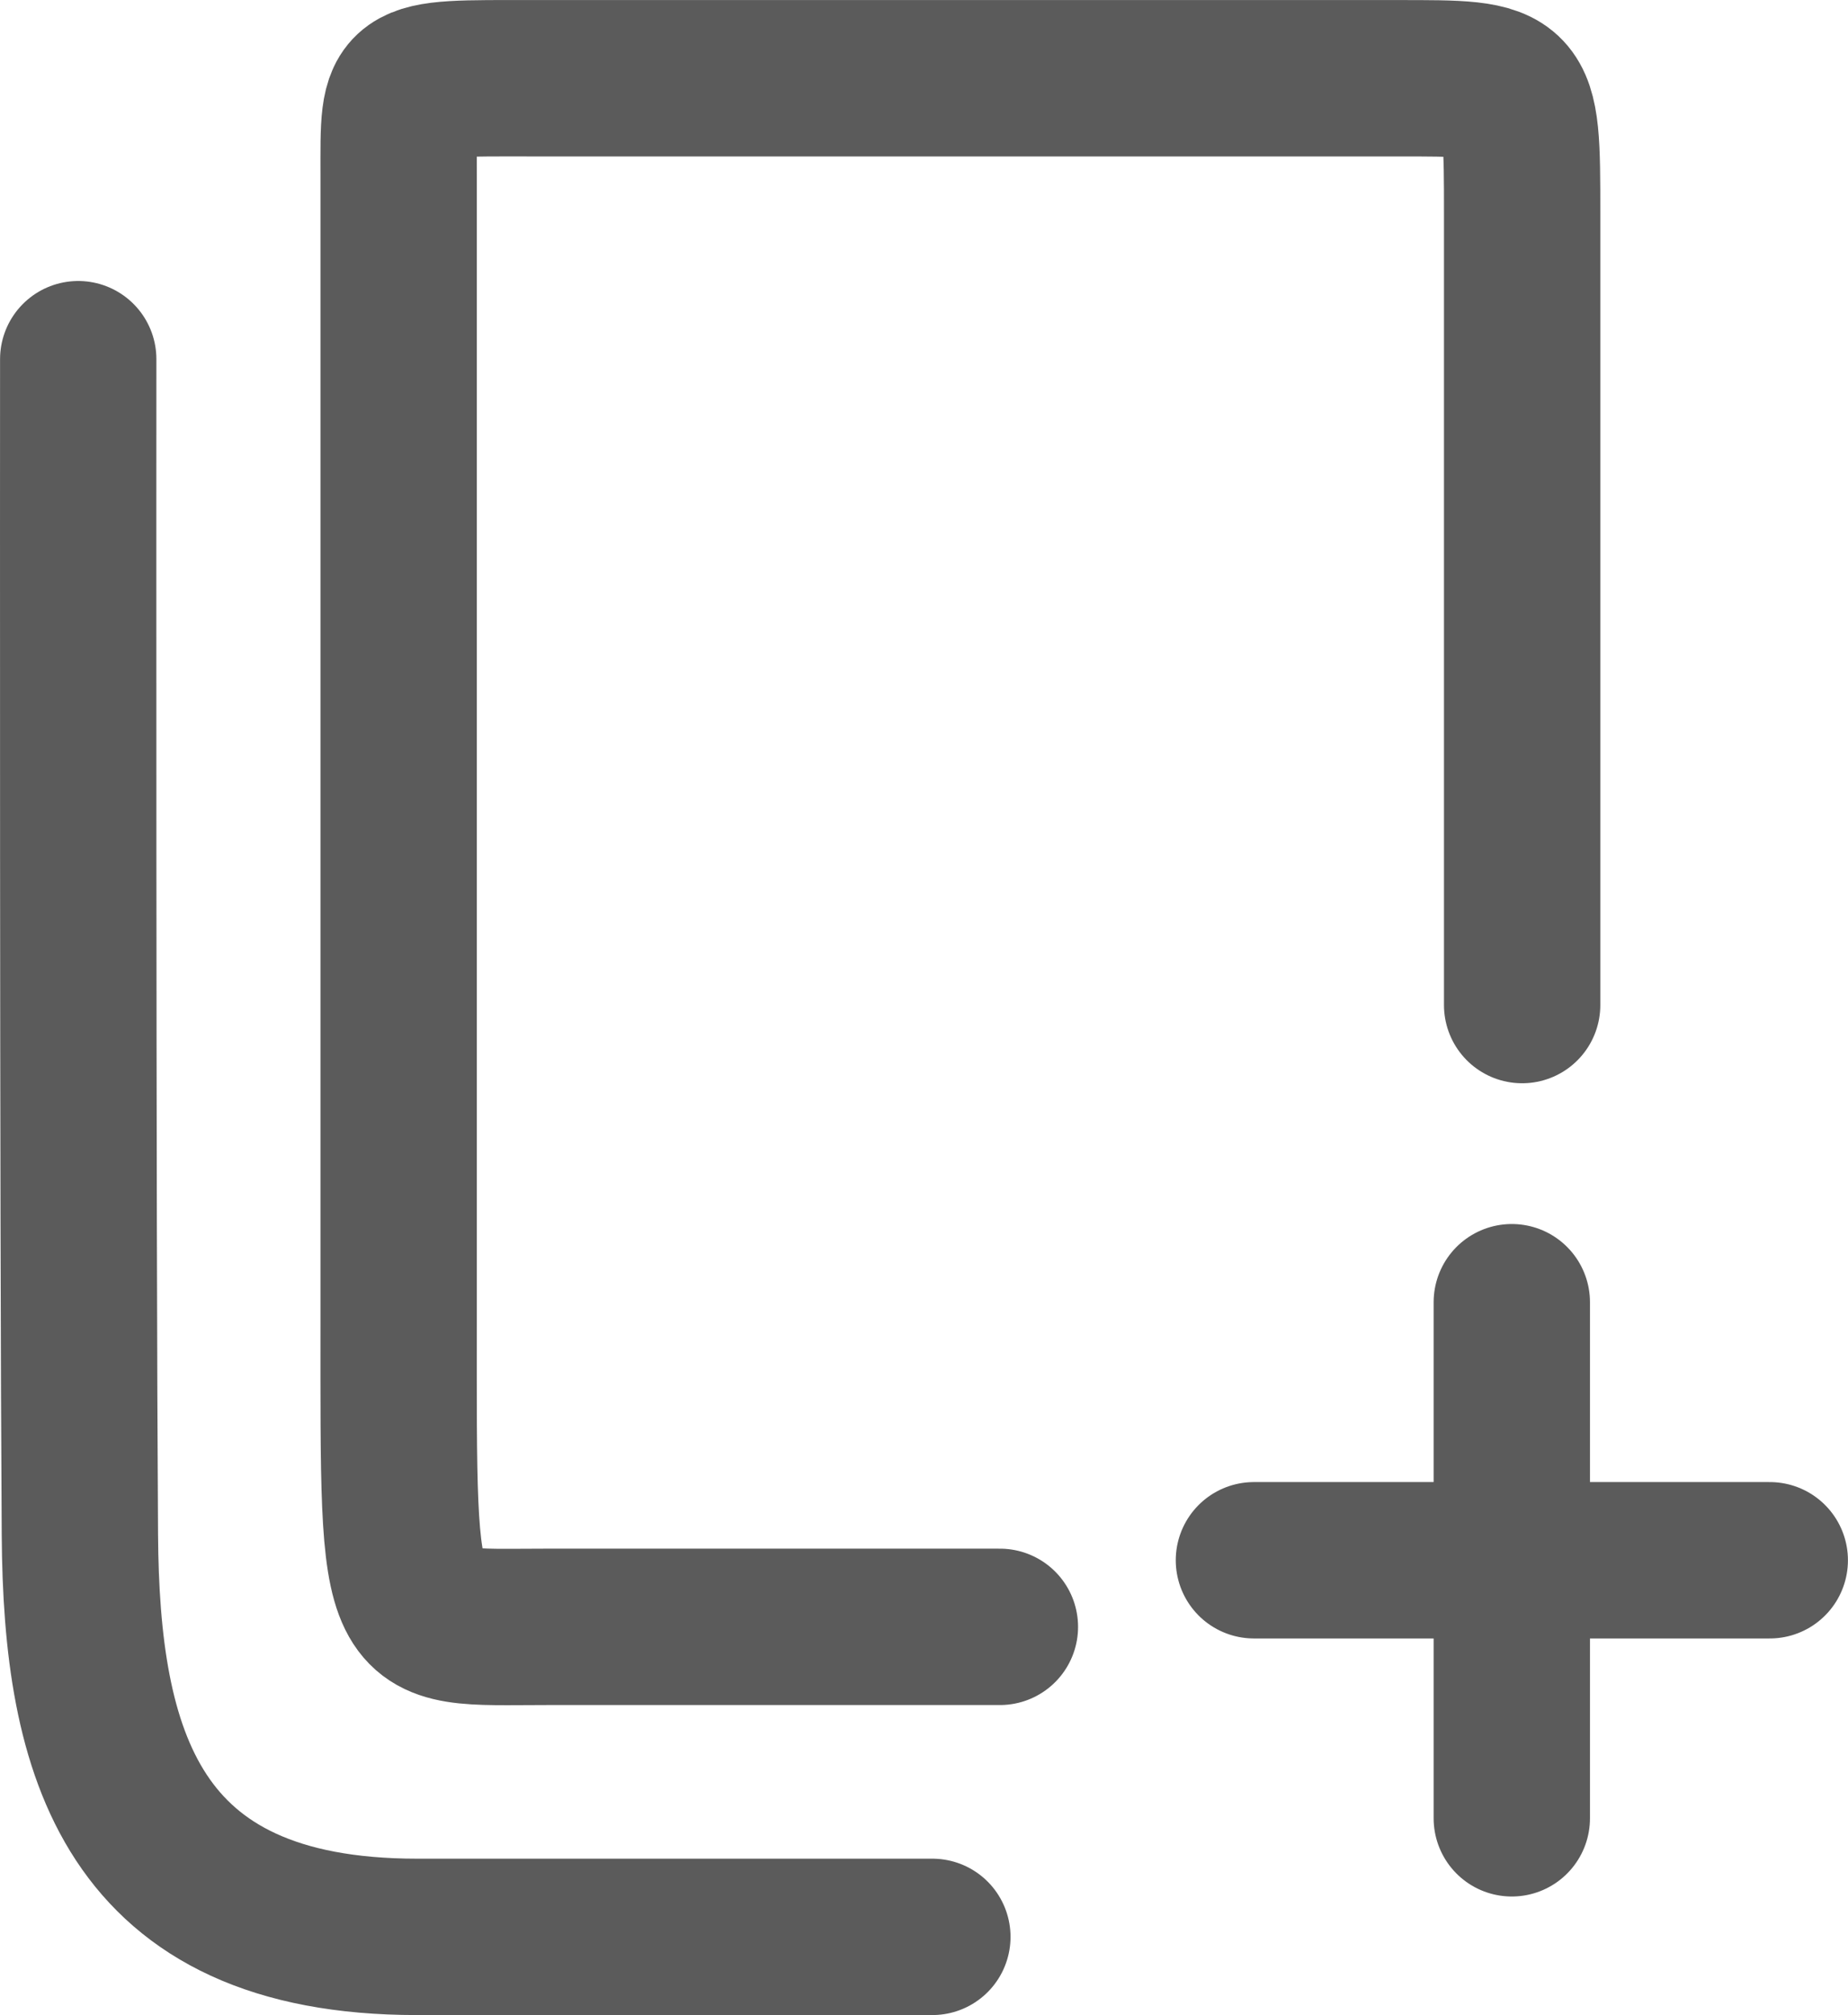
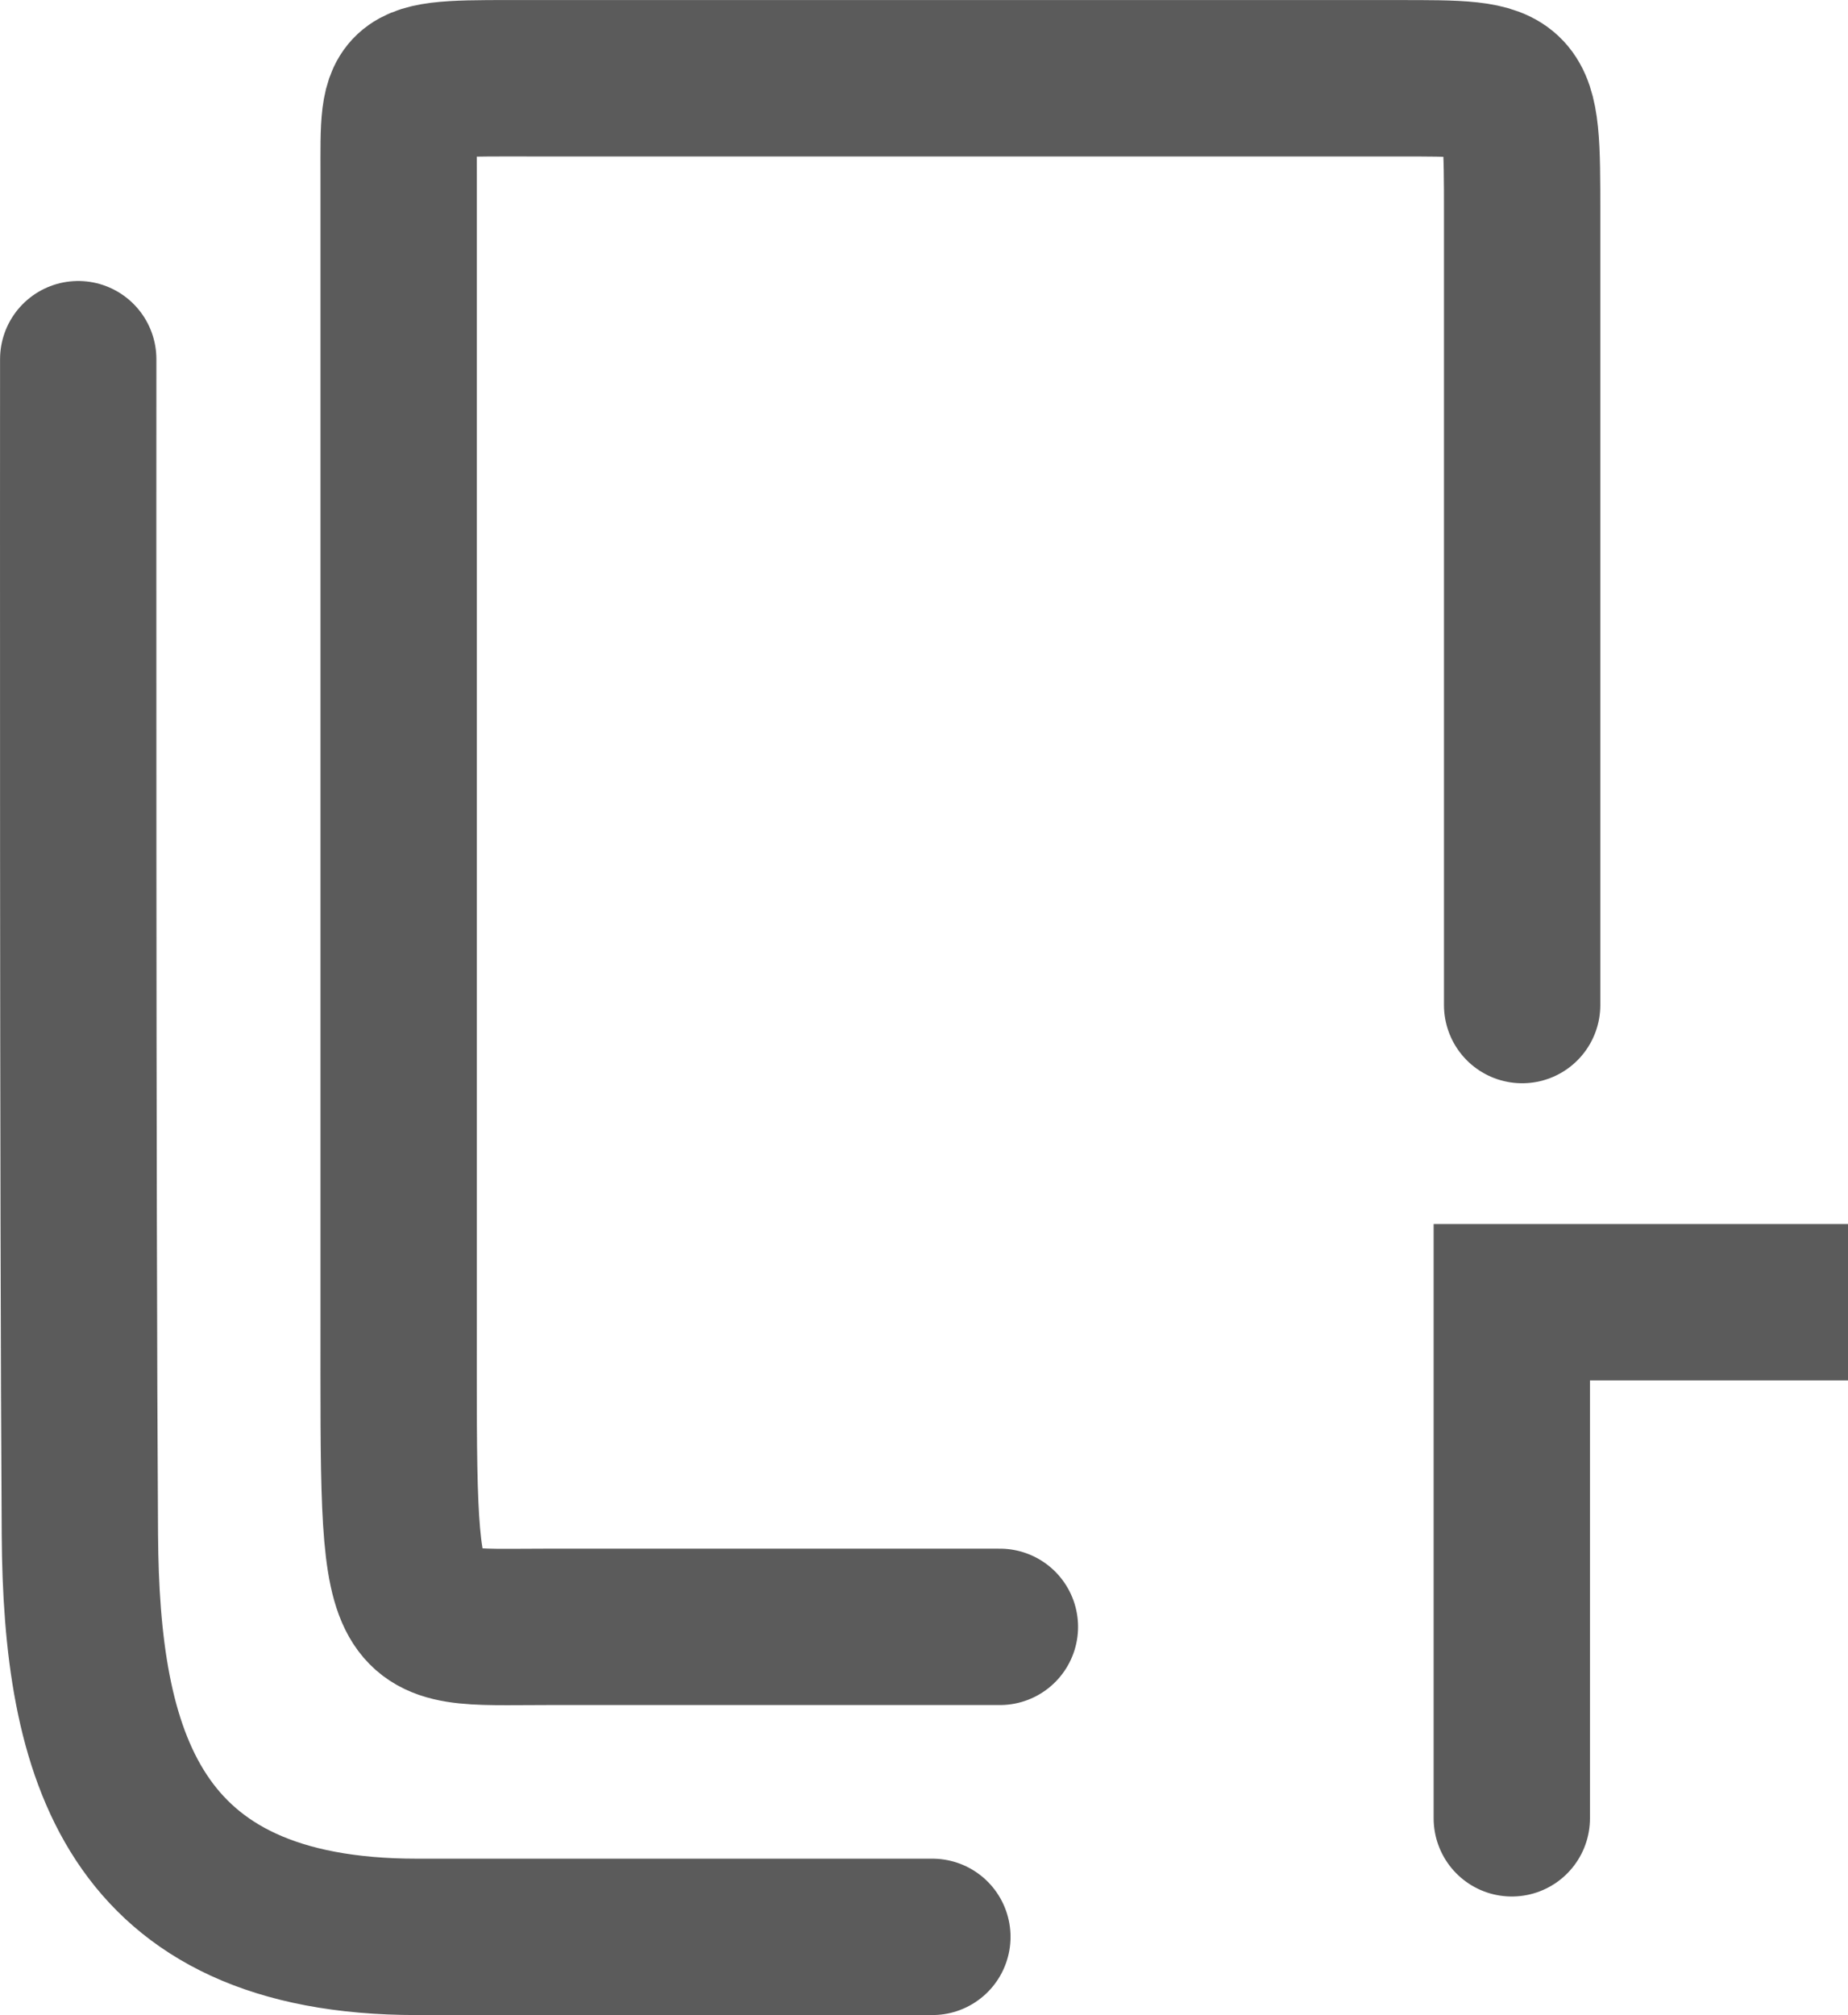
<svg xmlns="http://www.w3.org/2000/svg" xml:space="preserve" width="41.701mm" height="45.457mm" version="1.1" style="shape-rendering:geometricPrecision; text-rendering:geometricPrecision; image-rendering:optimizeQuality; fill-rule:evenodd; clip-rule:evenodd" viewBox="0 0 21097 22997">
  <defs>
    <style type="text/css">
   
    .str0 {stroke:#5B5B5B;stroke-width:1784.66;stroke-linecap:round}
    .fil0 {fill:none}
   
  </style>
  </defs>
  <g id="Layer_x0020_1">
-     <path class="fil0 str0" d="M893 4099c0,901 -6,9625 19,13418 16,2486 574,4587 3848,4587l5884 0m6733 -10634l0 -9029c0,-1570 2,-1548 -1442,-1548 -2449,0 -7330,0 -9830,0 -1610,0 -1554,-49 -1554,1113 0,2567 0,8991 0,13042 0,3720 -56,3518 1688,3518 1373,0 5176,0 5176,0m5844 2185l0 -5890m-2944 2945l5889 0" />
+     <path class="fil0 str0" d="M893 4099c0,901 -6,9625 19,13418 16,2486 574,4587 3848,4587l5884 0m6733 -10634l0 -9029c0,-1570 2,-1548 -1442,-1548 -2449,0 -7330,0 -9830,0 -1610,0 -1554,-49 -1554,1113 0,2567 0,8991 0,13042 0,3720 -56,3518 1688,3518 1373,0 5176,0 5176,0m5844 2185l0 -5890l5889 0" />
  </g>
</svg>